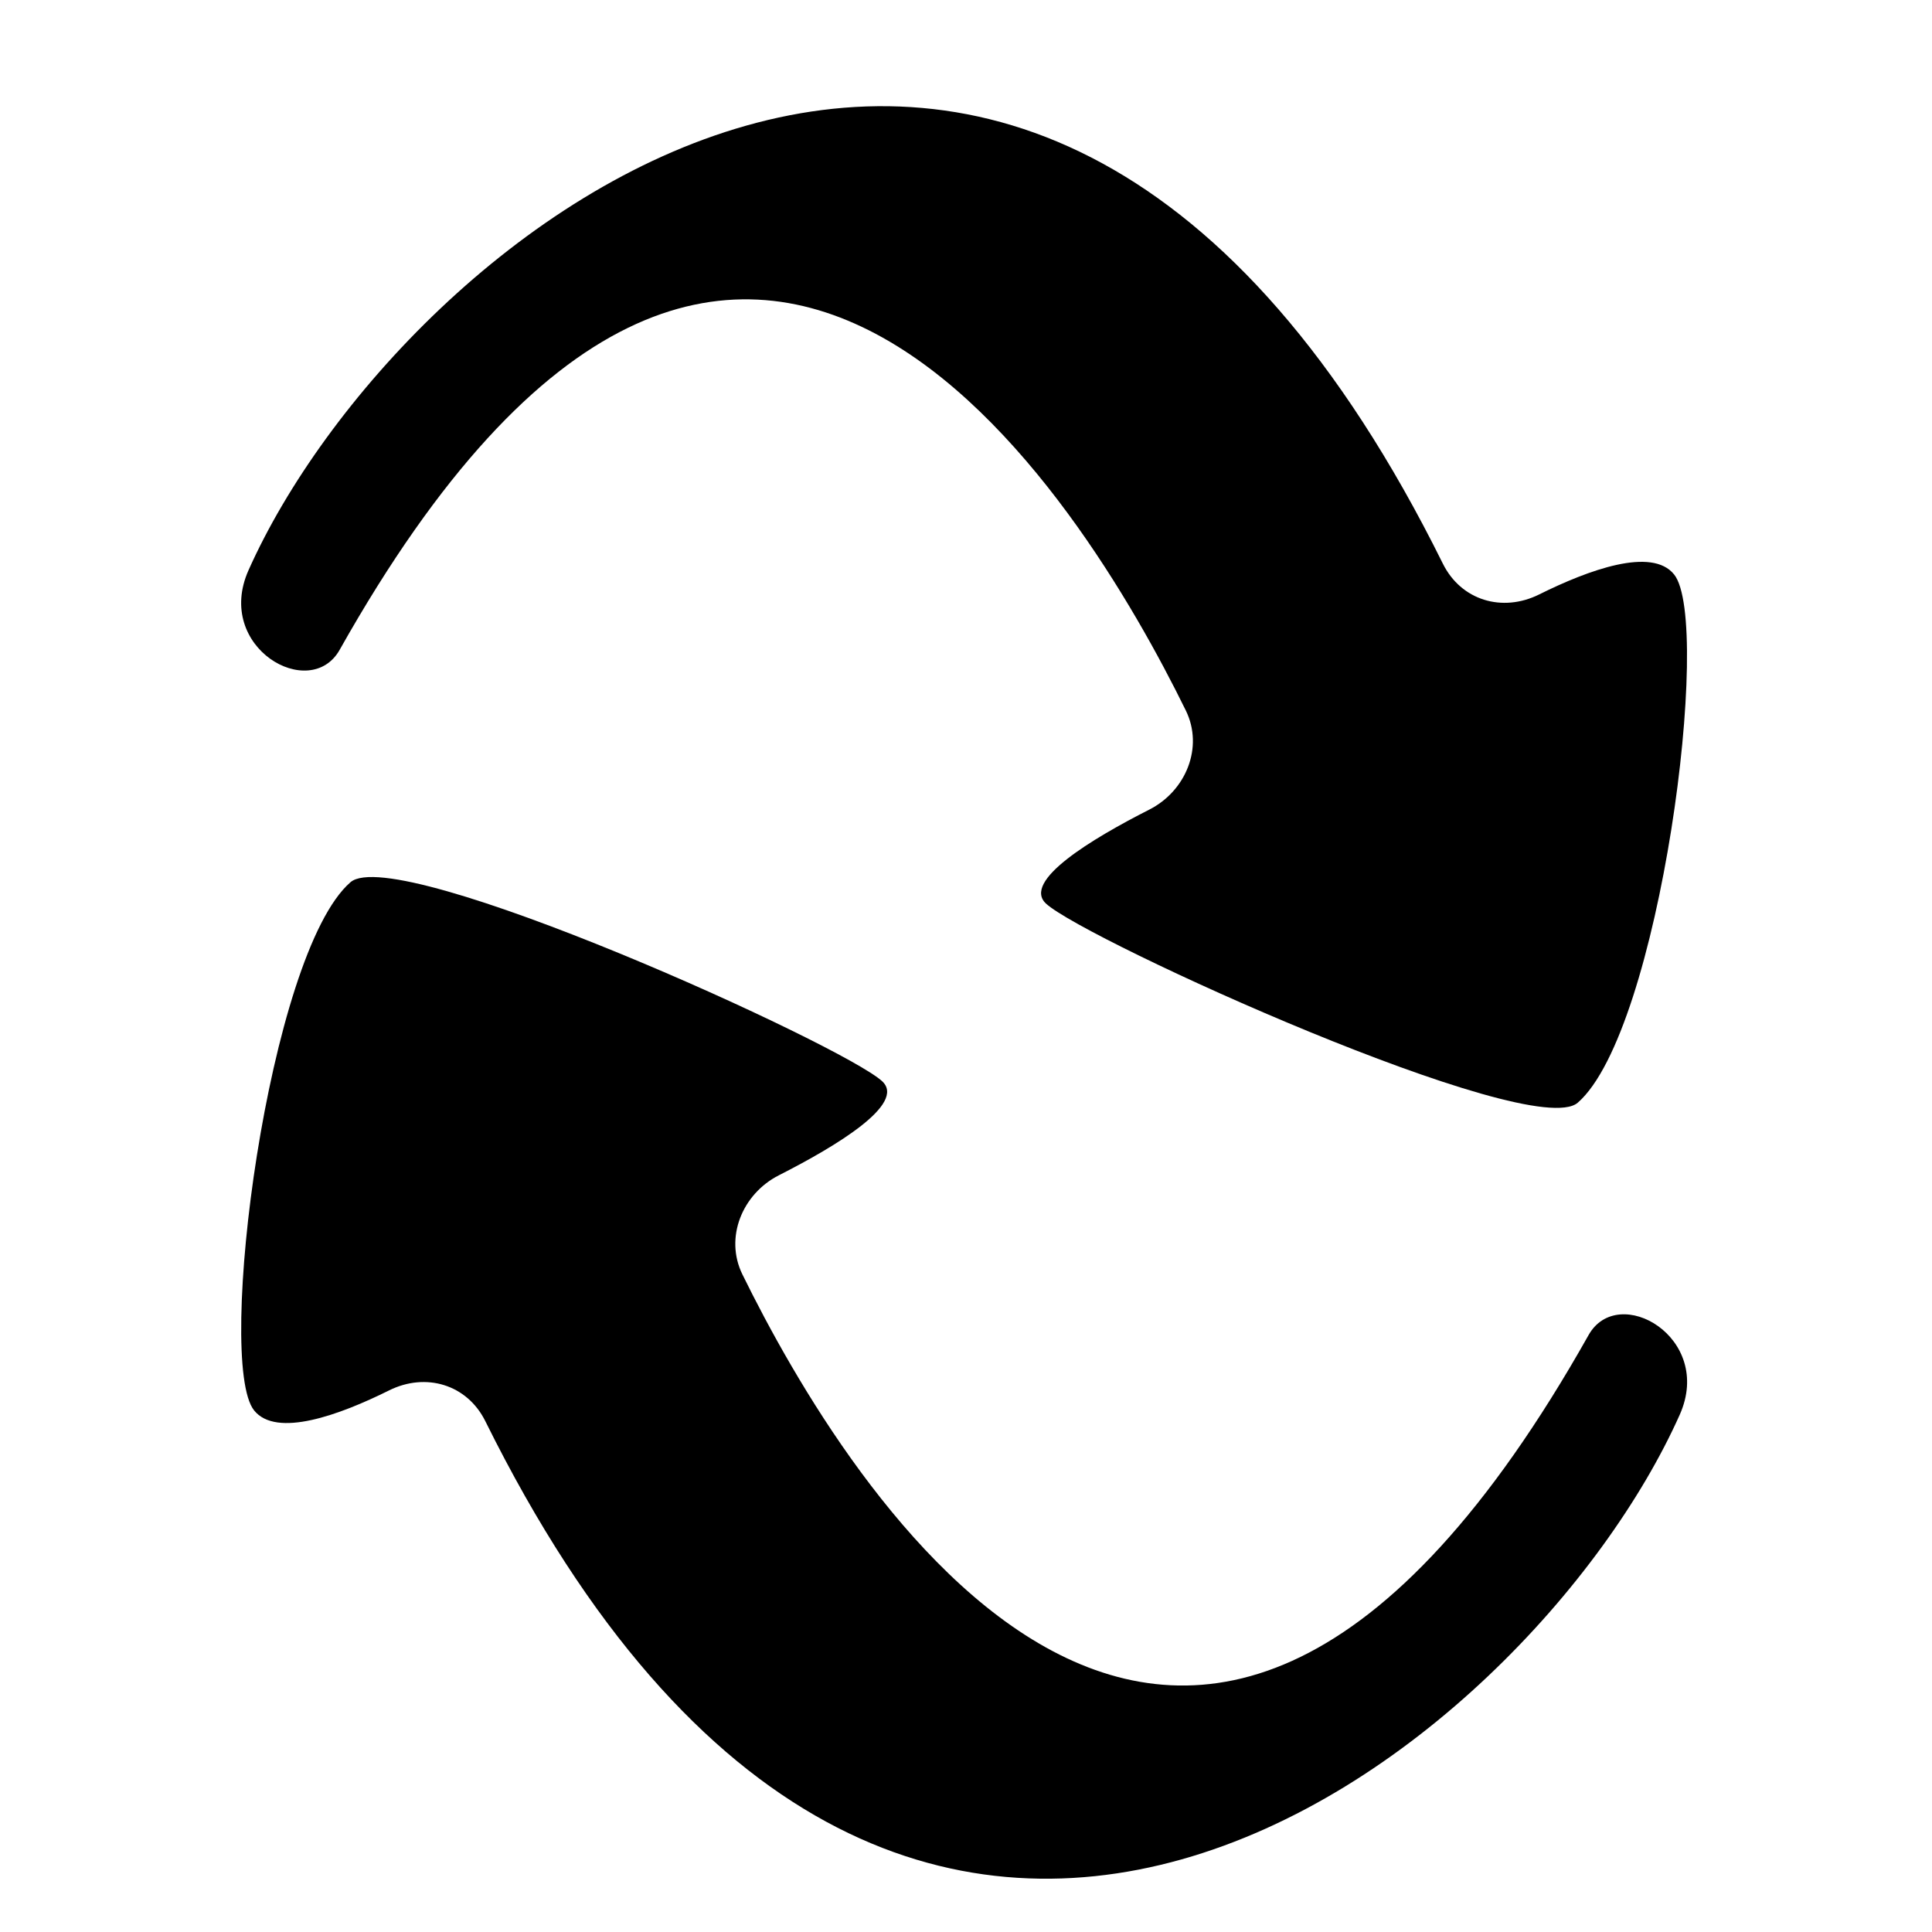
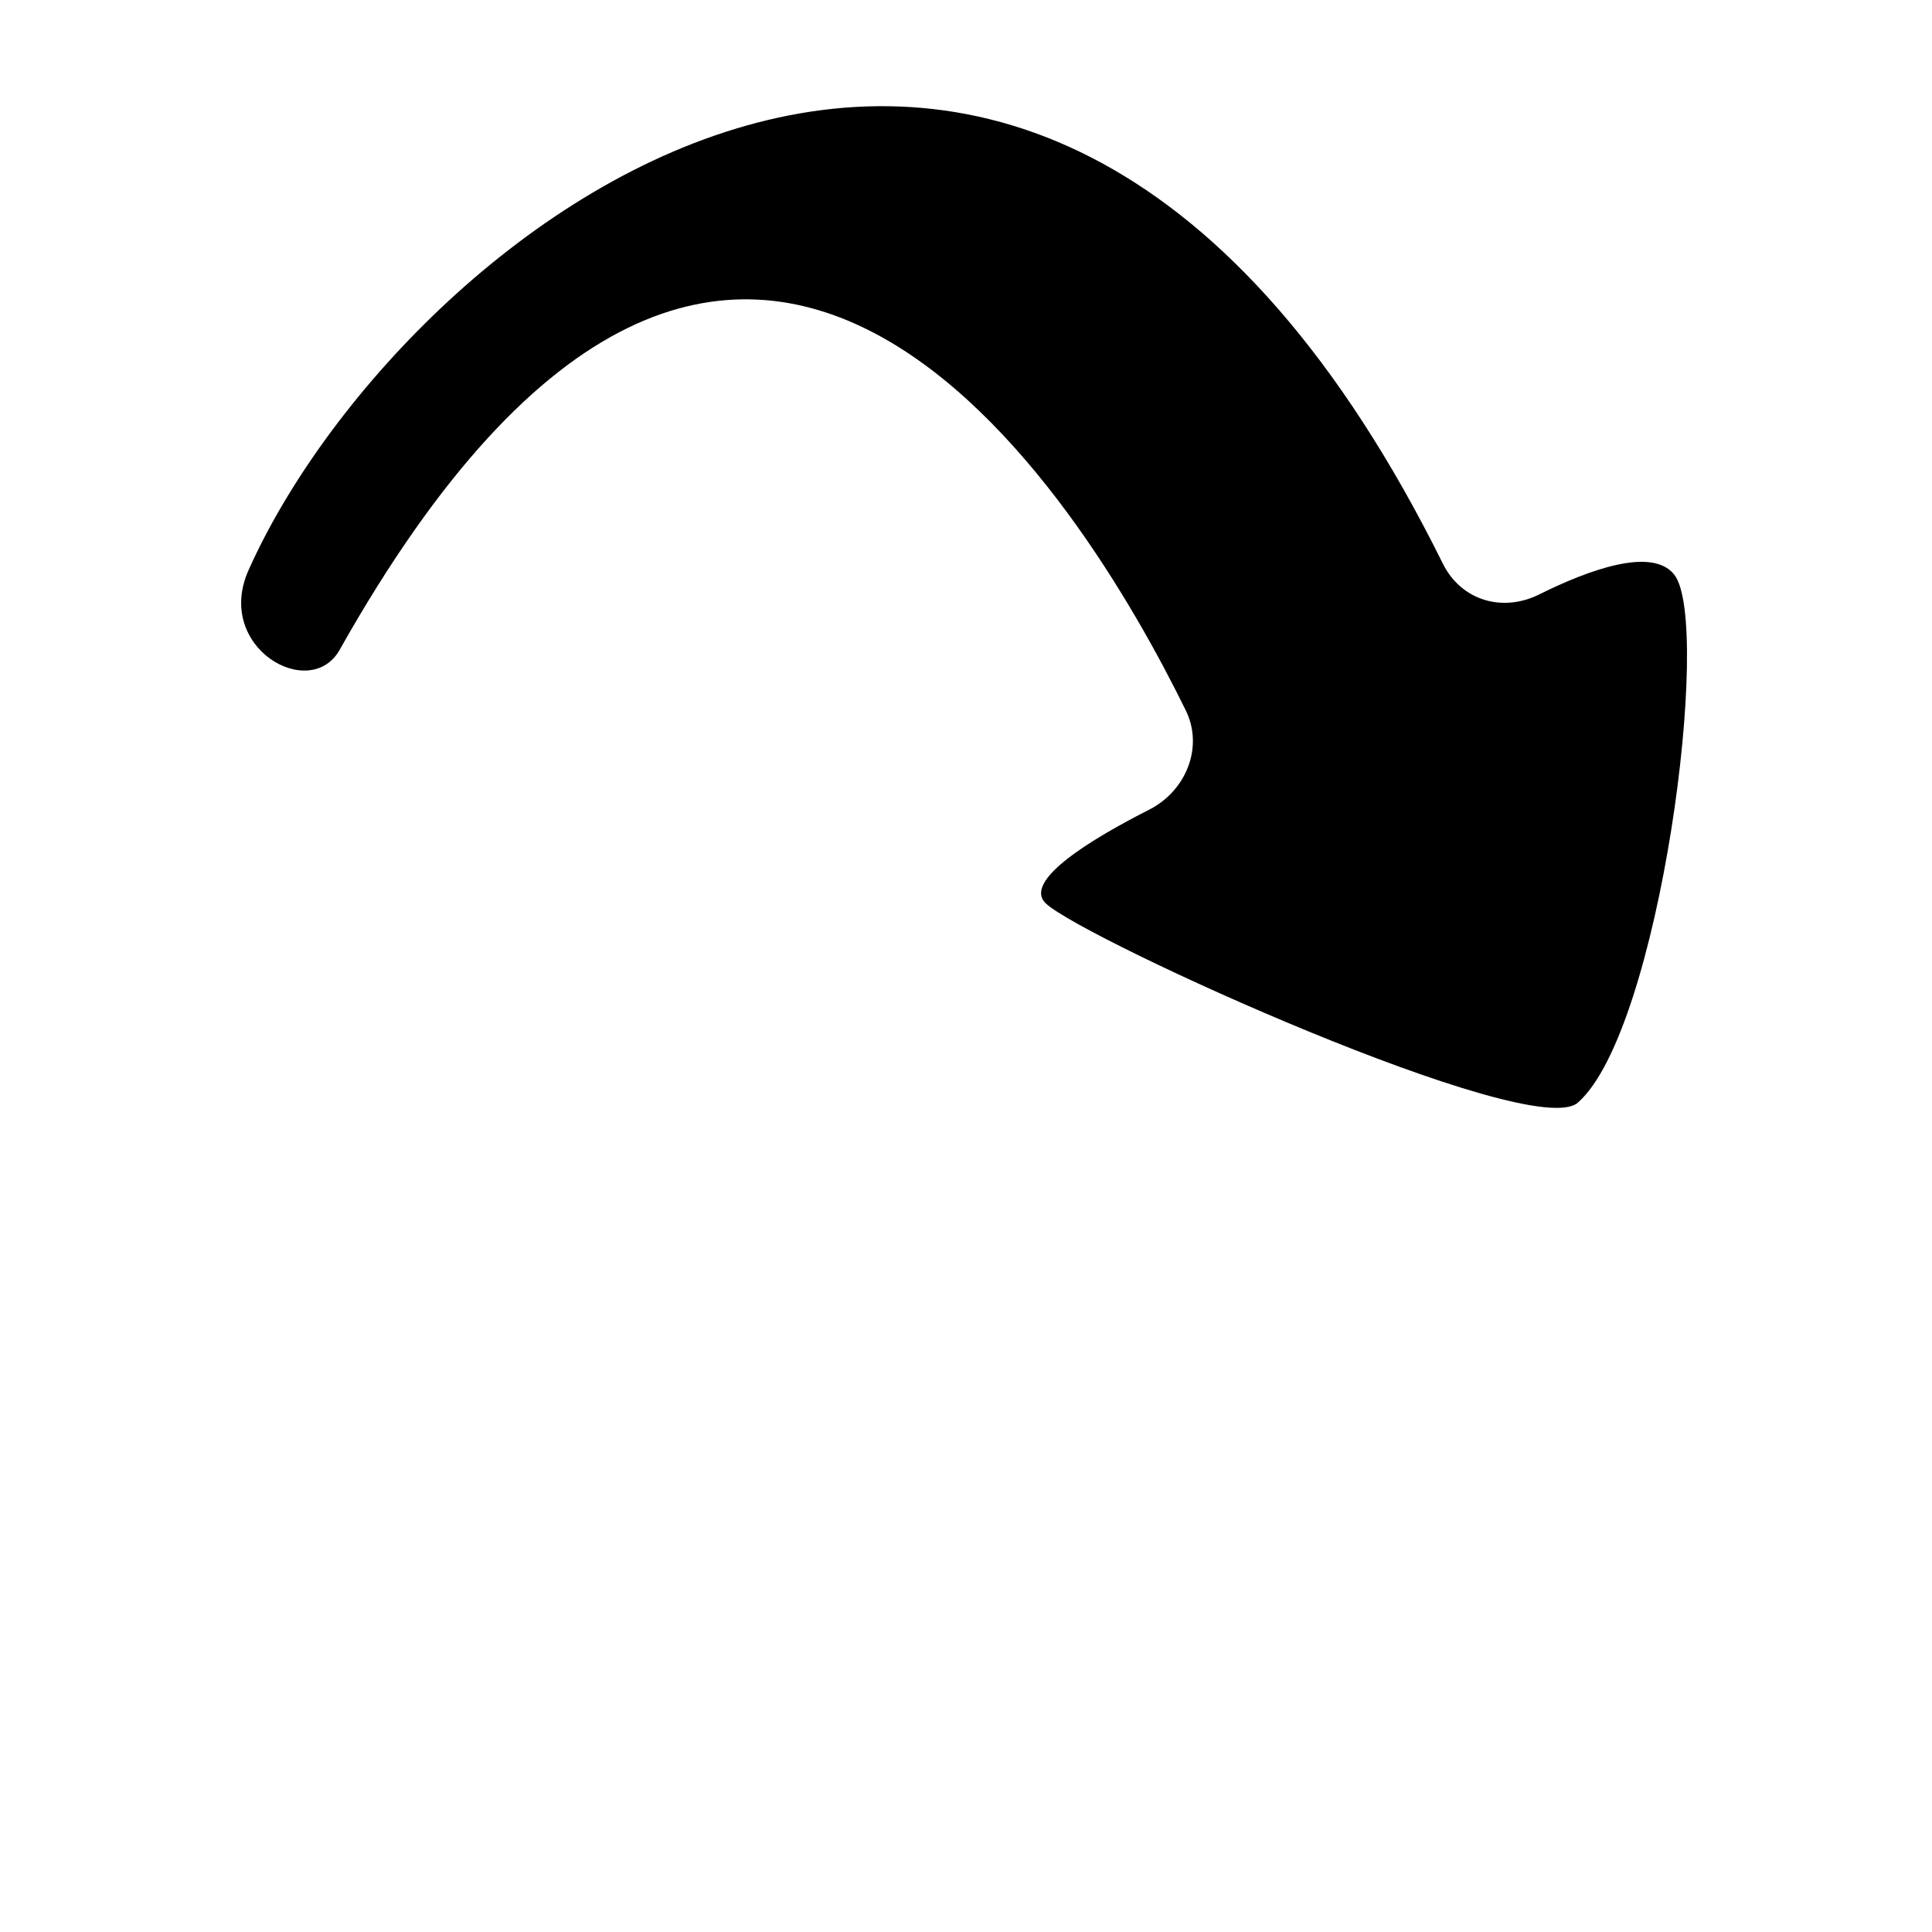
<svg xmlns="http://www.w3.org/2000/svg" version="1.1" id="Capa_1" x="0px" y="0px" width="52px" height="52px" viewBox="0 0 52 52" enable-background="new 0 0 52 52" xml:space="preserve">
  <path d="M41.426,16c1.33-0.661,3.034-1.286,3.633-0.538c1.039,1.297-0.379,12.287-2.593,14.217  c-1.237,1.076-13.241-4.373-14.311-5.357c-0.657-0.606,1.228-1.744,2.778-2.531c0.985-0.5,1.47-1.677,0.983-2.669  C29.181,13.545,19.99-1.787,9.142,17.49c-0.795,1.414-3.381-0.062-2.453-2.143c4.065-9.105,20.963-22.751,32.146-0.176  C39.326,16.161,40.436,16.492,41.426,16z" />
-   <path d="M10.472,37.423c-1.33,0.661-3.034,1.286-3.633,0.538C5.8,36.664,7.218,25.674,9.432,23.746  c1.237-1.078,13.242,4.371,14.311,5.355c0.657,0.606-1.228,1.744-2.778,2.531c-0.985,0.5-1.47,1.677-0.983,2.669  c2.735,5.577,11.927,20.909,22.775,1.632c0.795-1.414,3.382,0.062,2.453,2.145c-4.066,9.104-20.964,22.75-32.147,0.174  C12.572,37.262,11.462,36.931,10.472,37.423z" />
</svg>